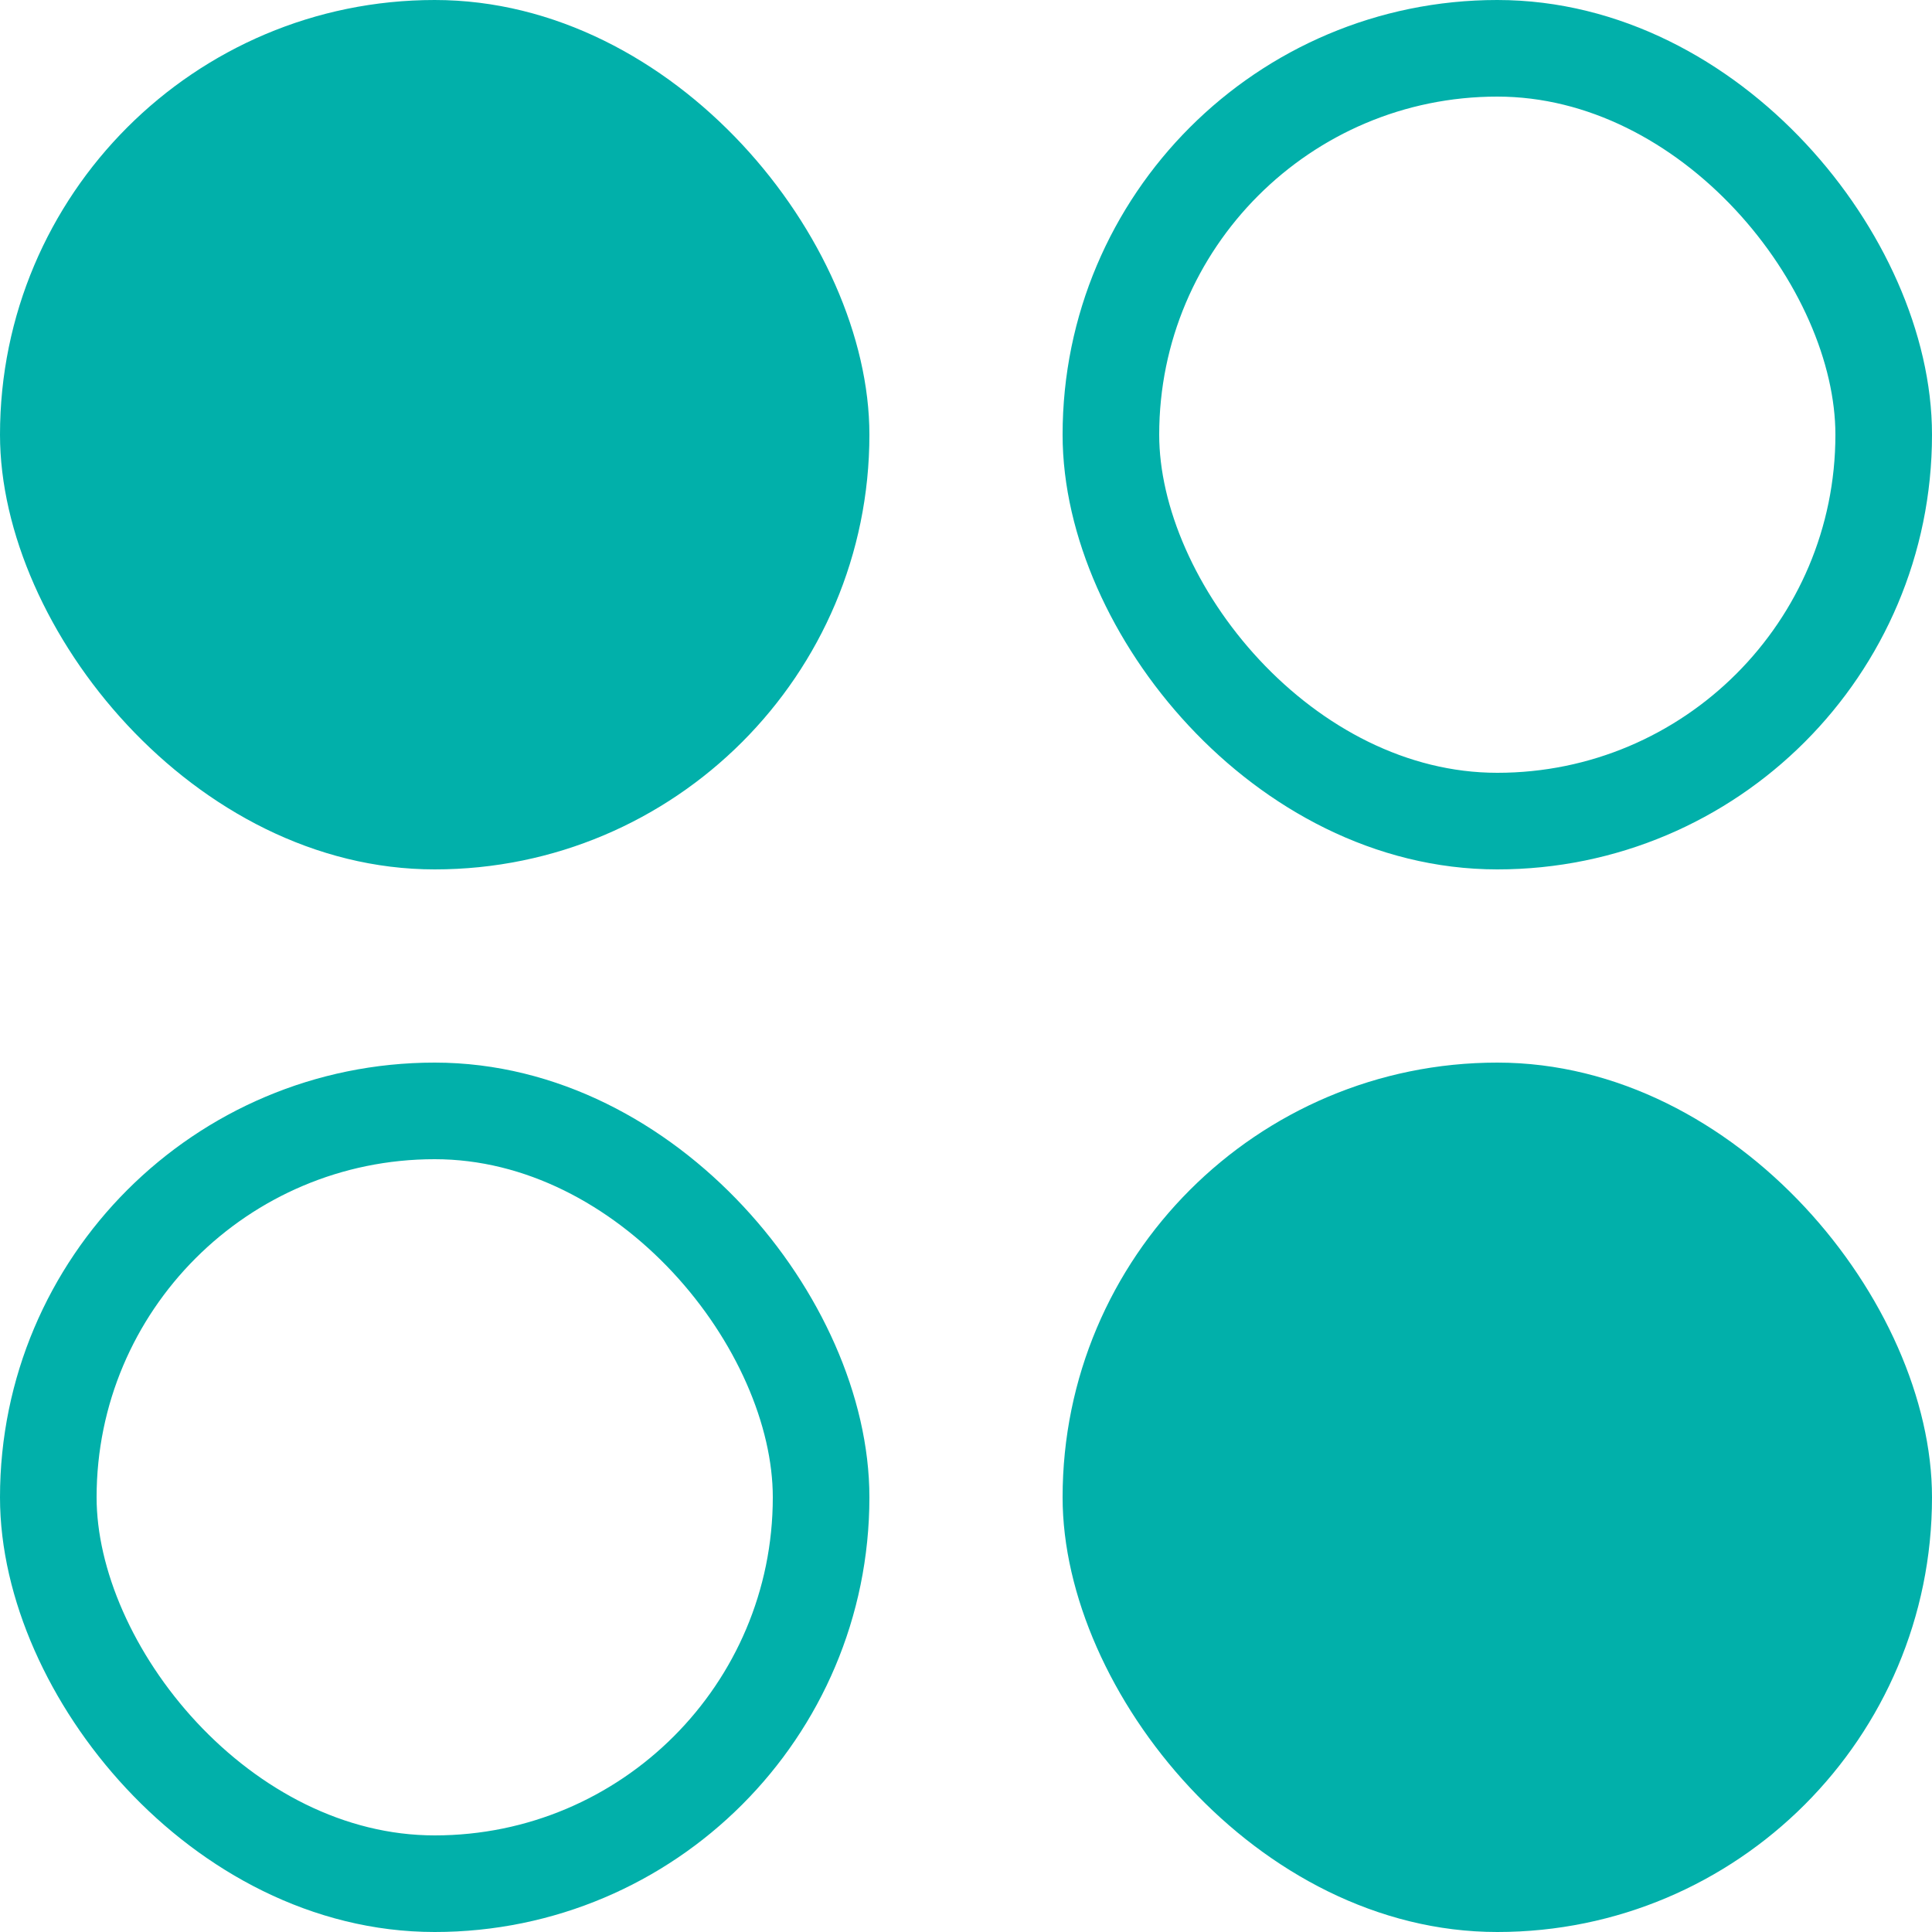
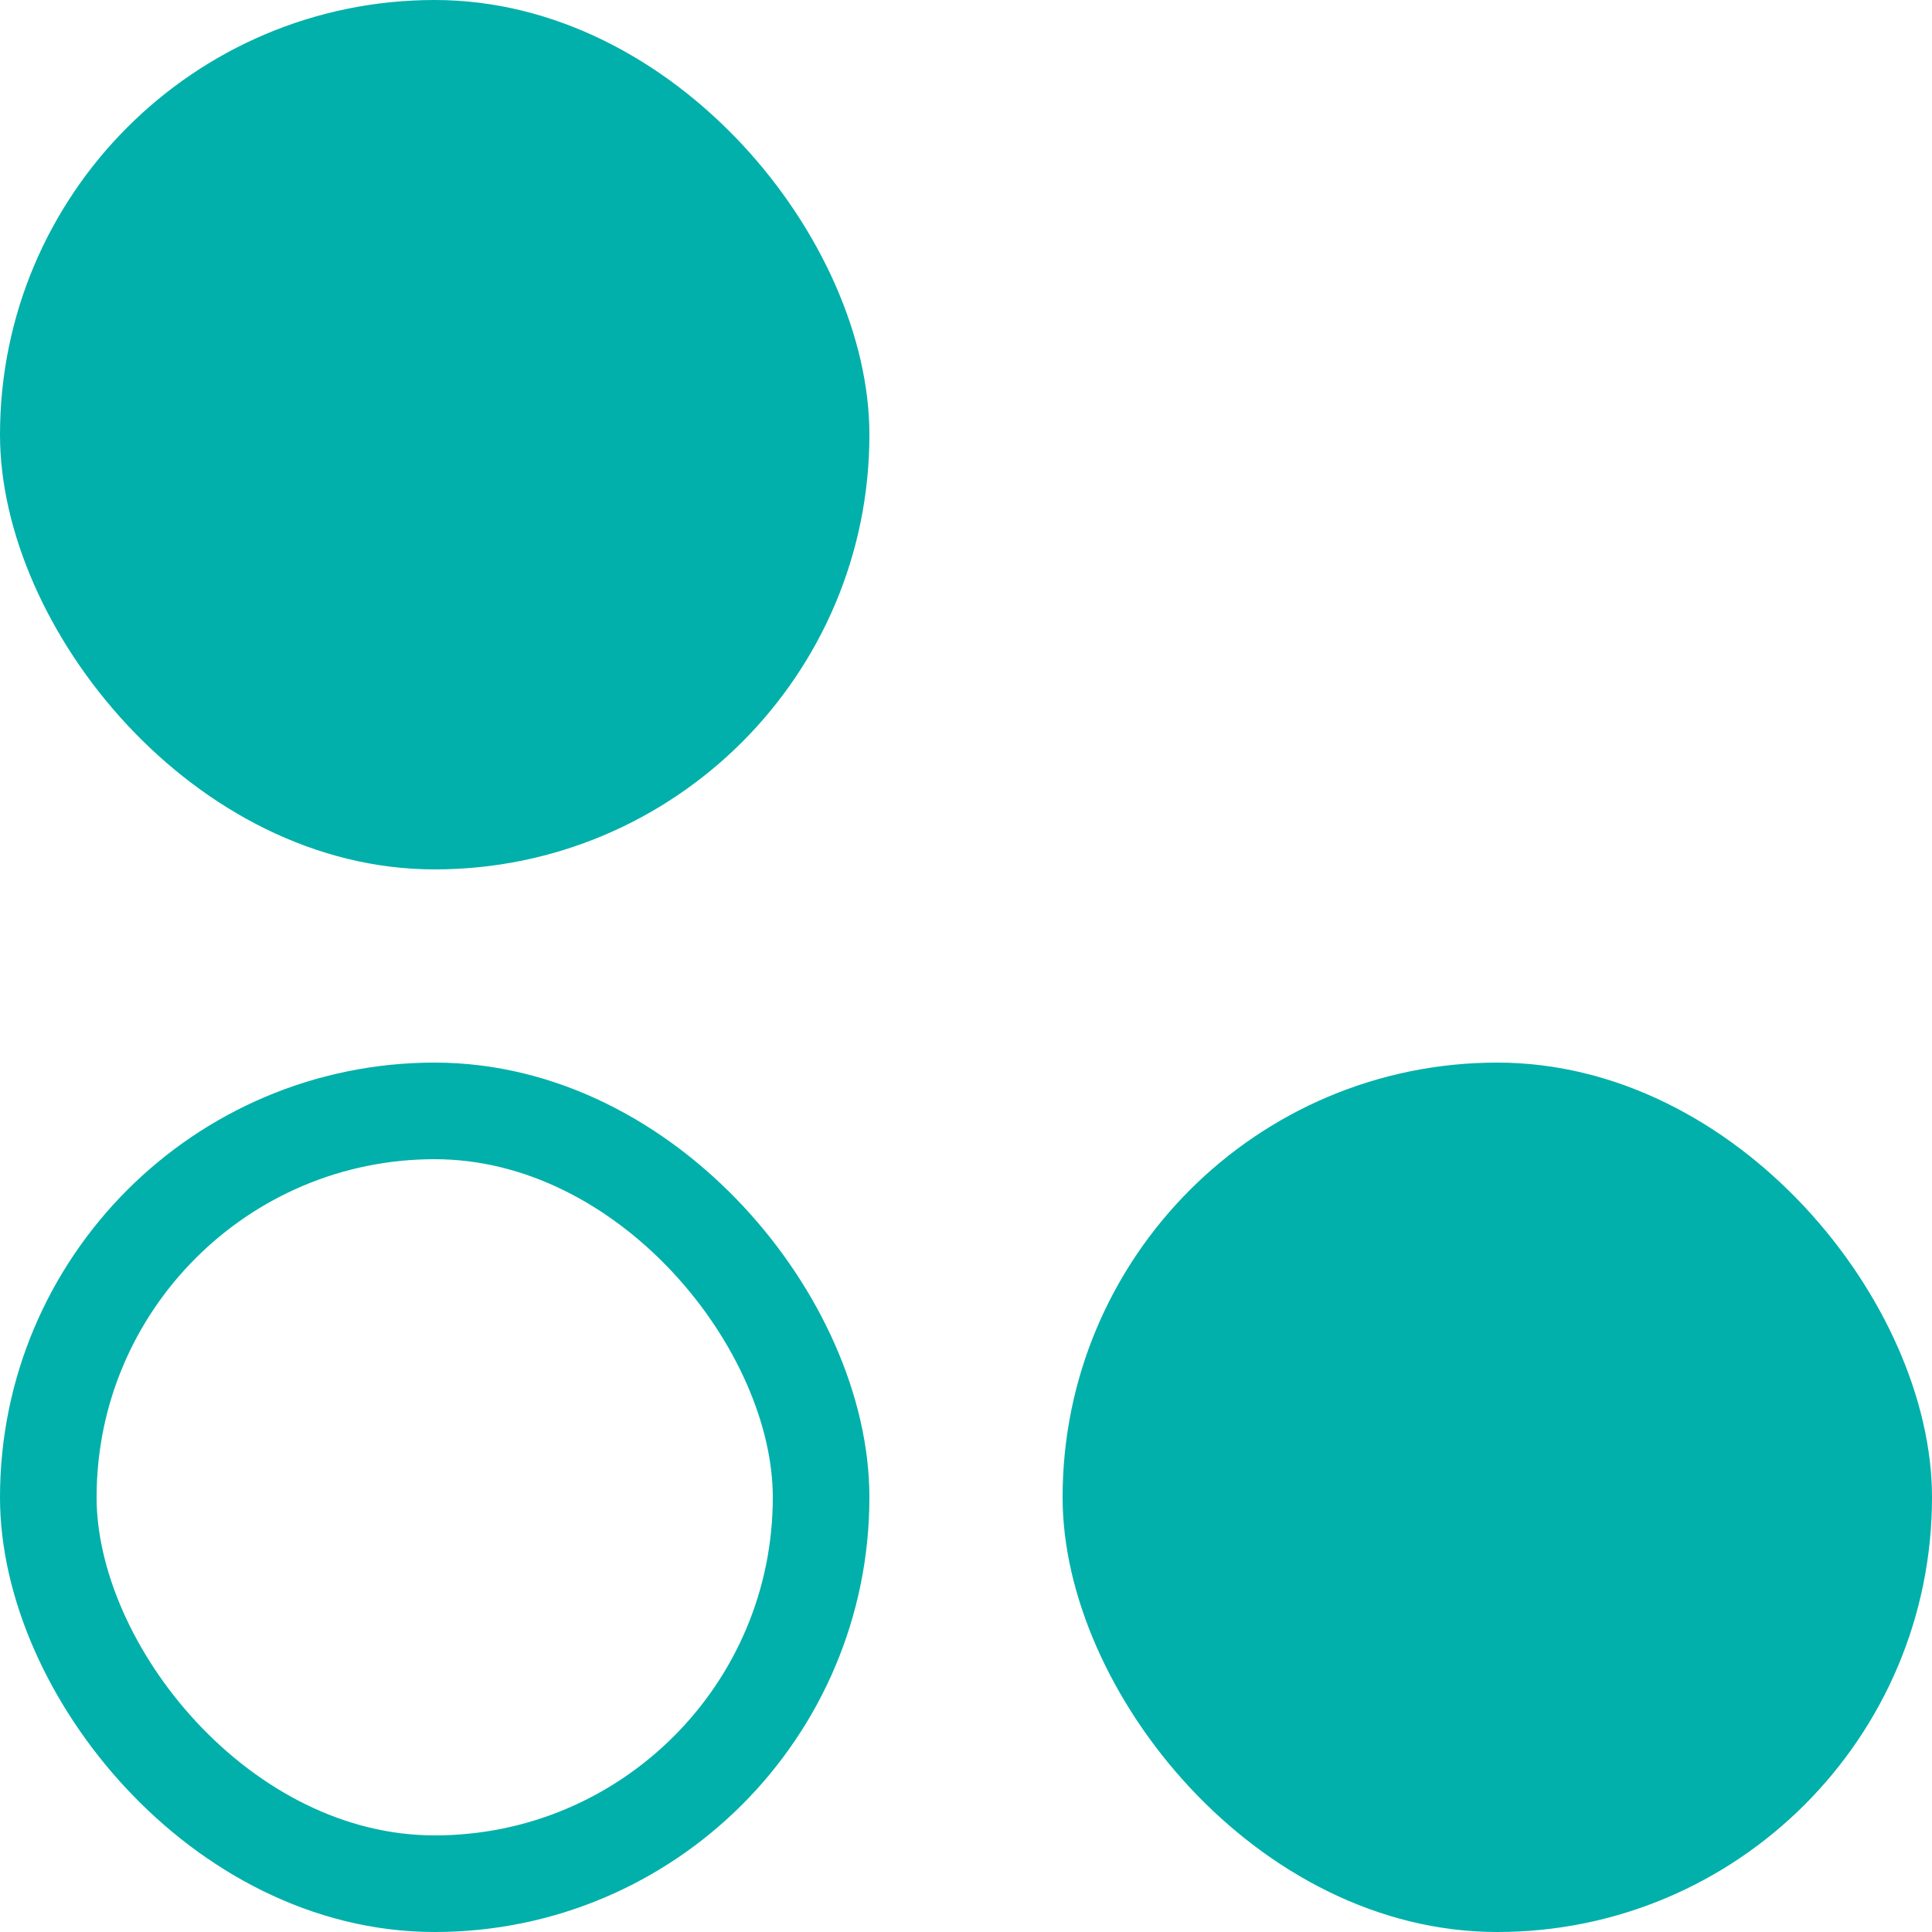
<svg xmlns="http://www.w3.org/2000/svg" width="20" height="20" viewBox="0 0 20 20" fill="none">
  <rect x="11" y="11" width="9" height="9" rx="4.5" fill="#01B0AA" />
  <rect x="0.5" y="11.5" width="8" height="8" rx="4" stroke="#01B0AA" />
-   <rect x="11.5" y="0.5" width="8" height="8" rx="4" stroke="#01B0AA" />
  <rect width="9" height="9" rx="4.5" fill="#01B0AA" />
</svg>